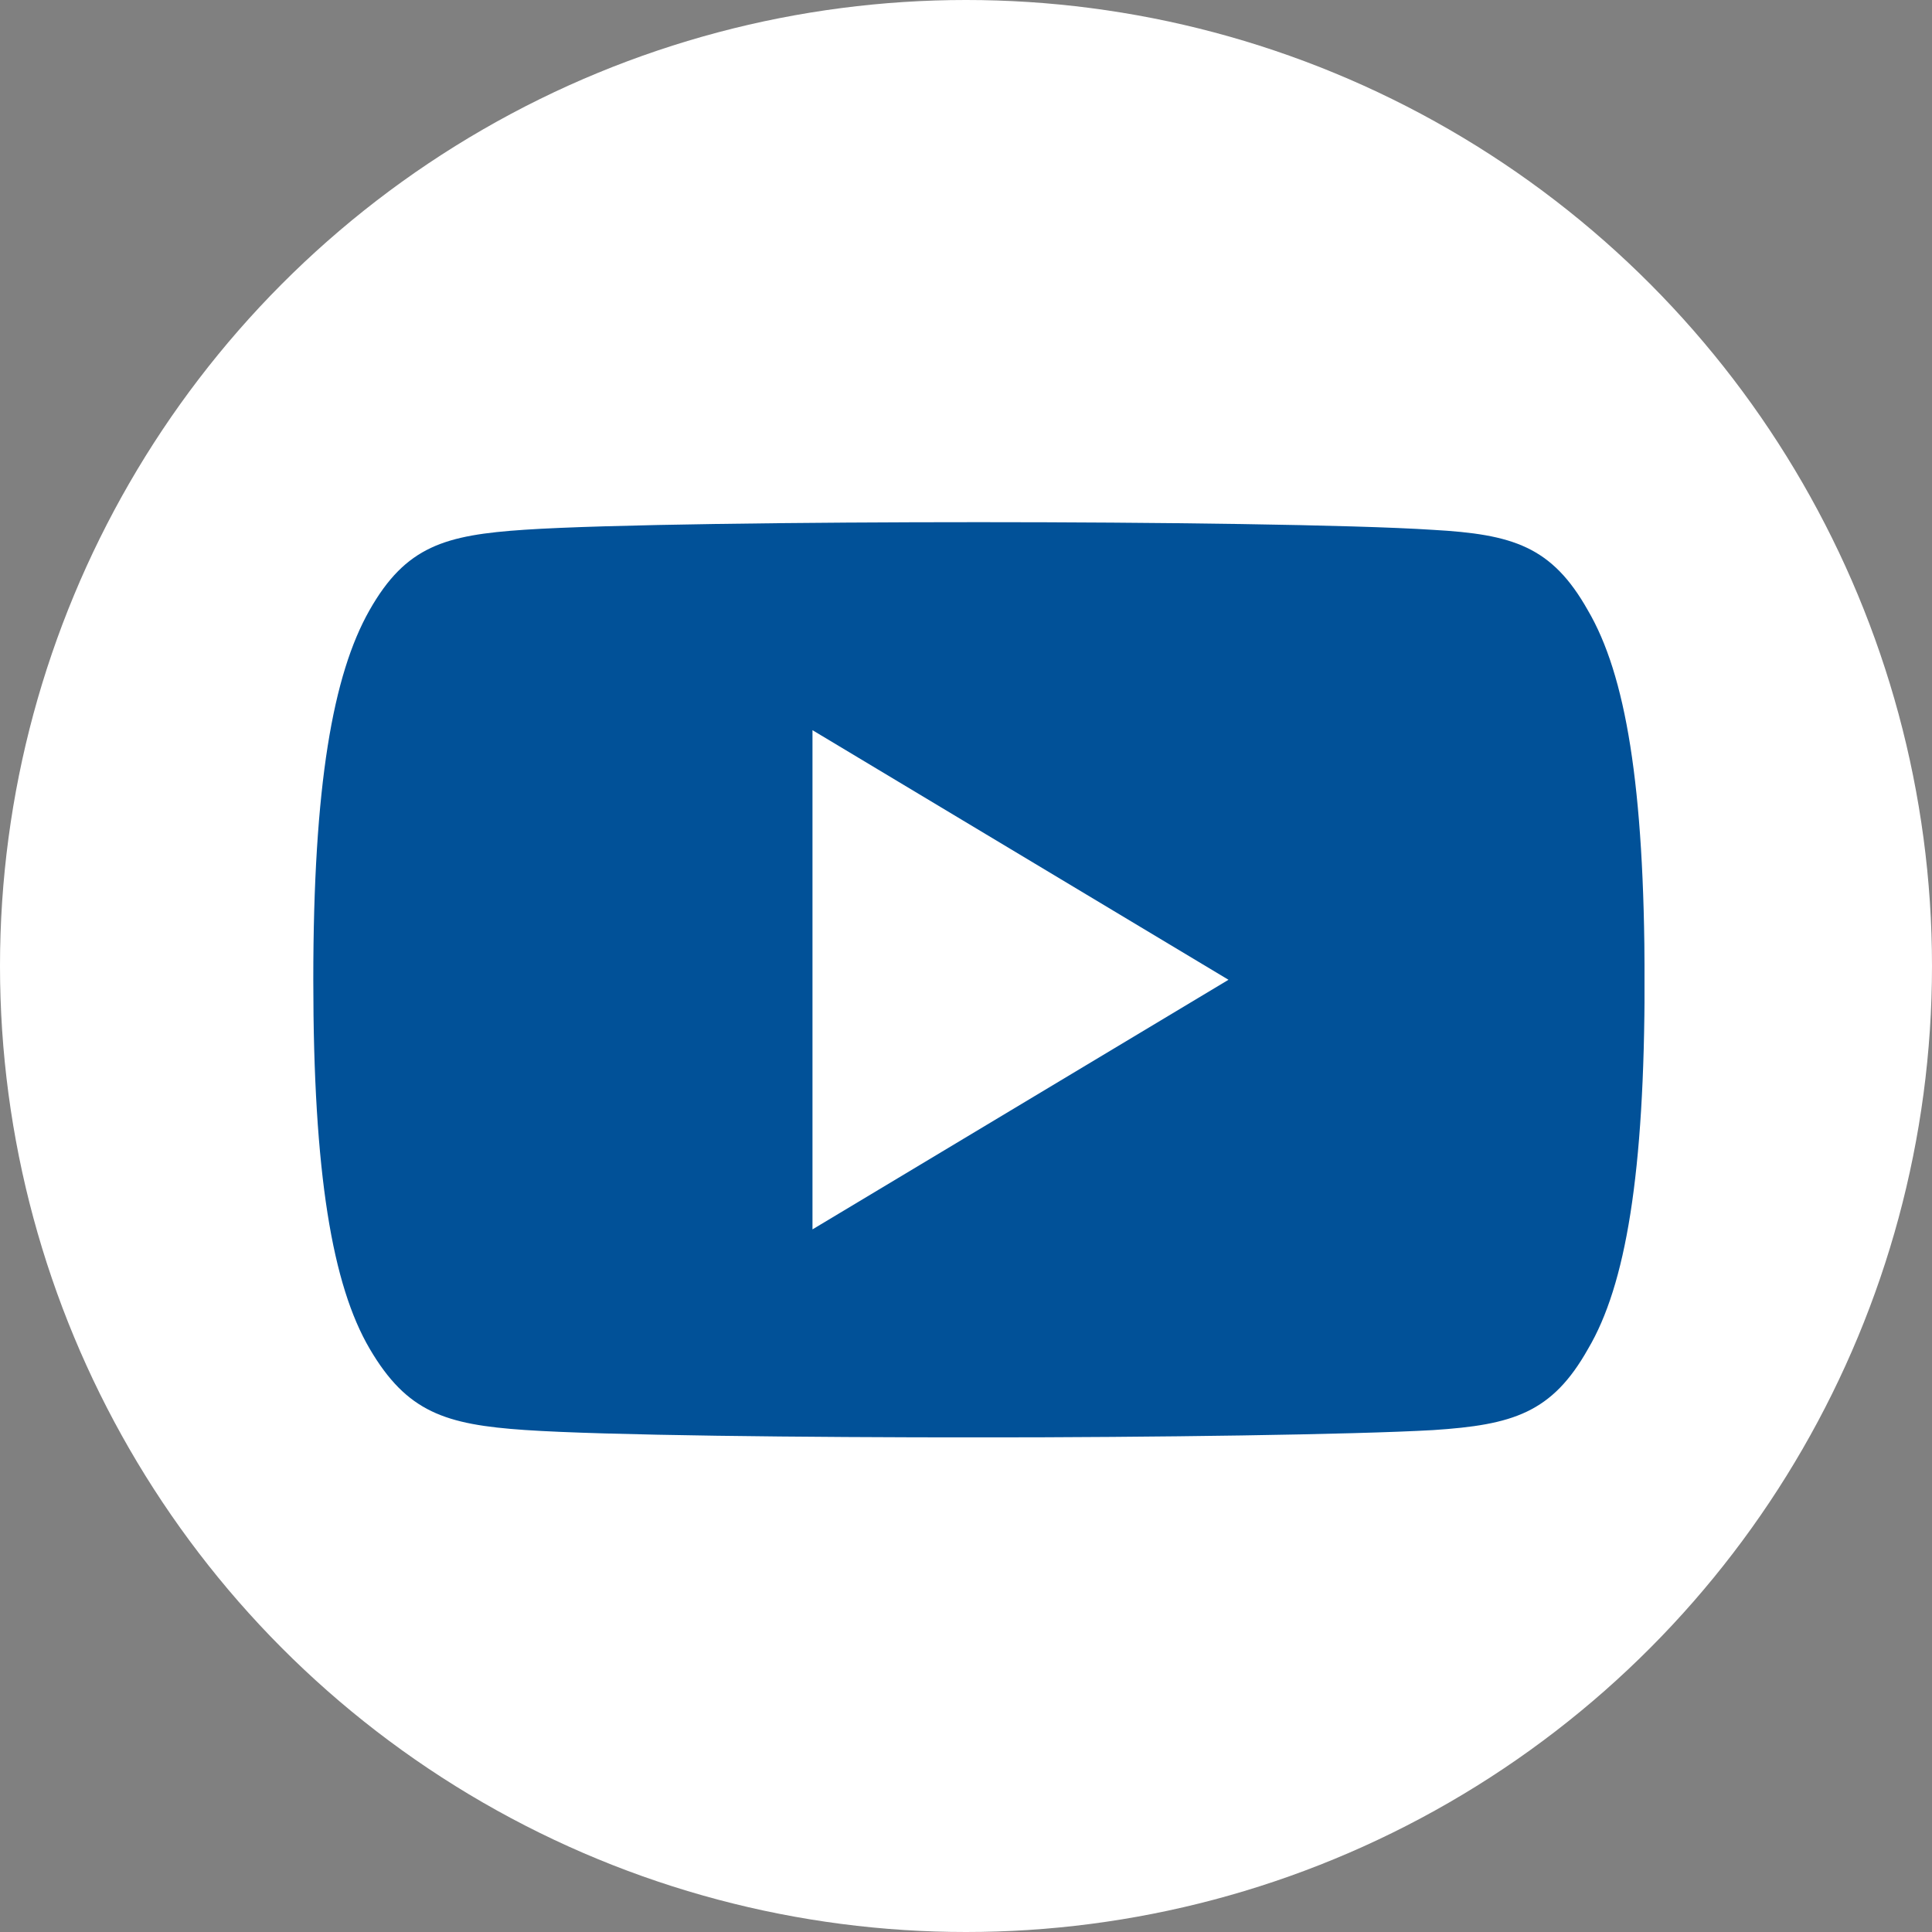
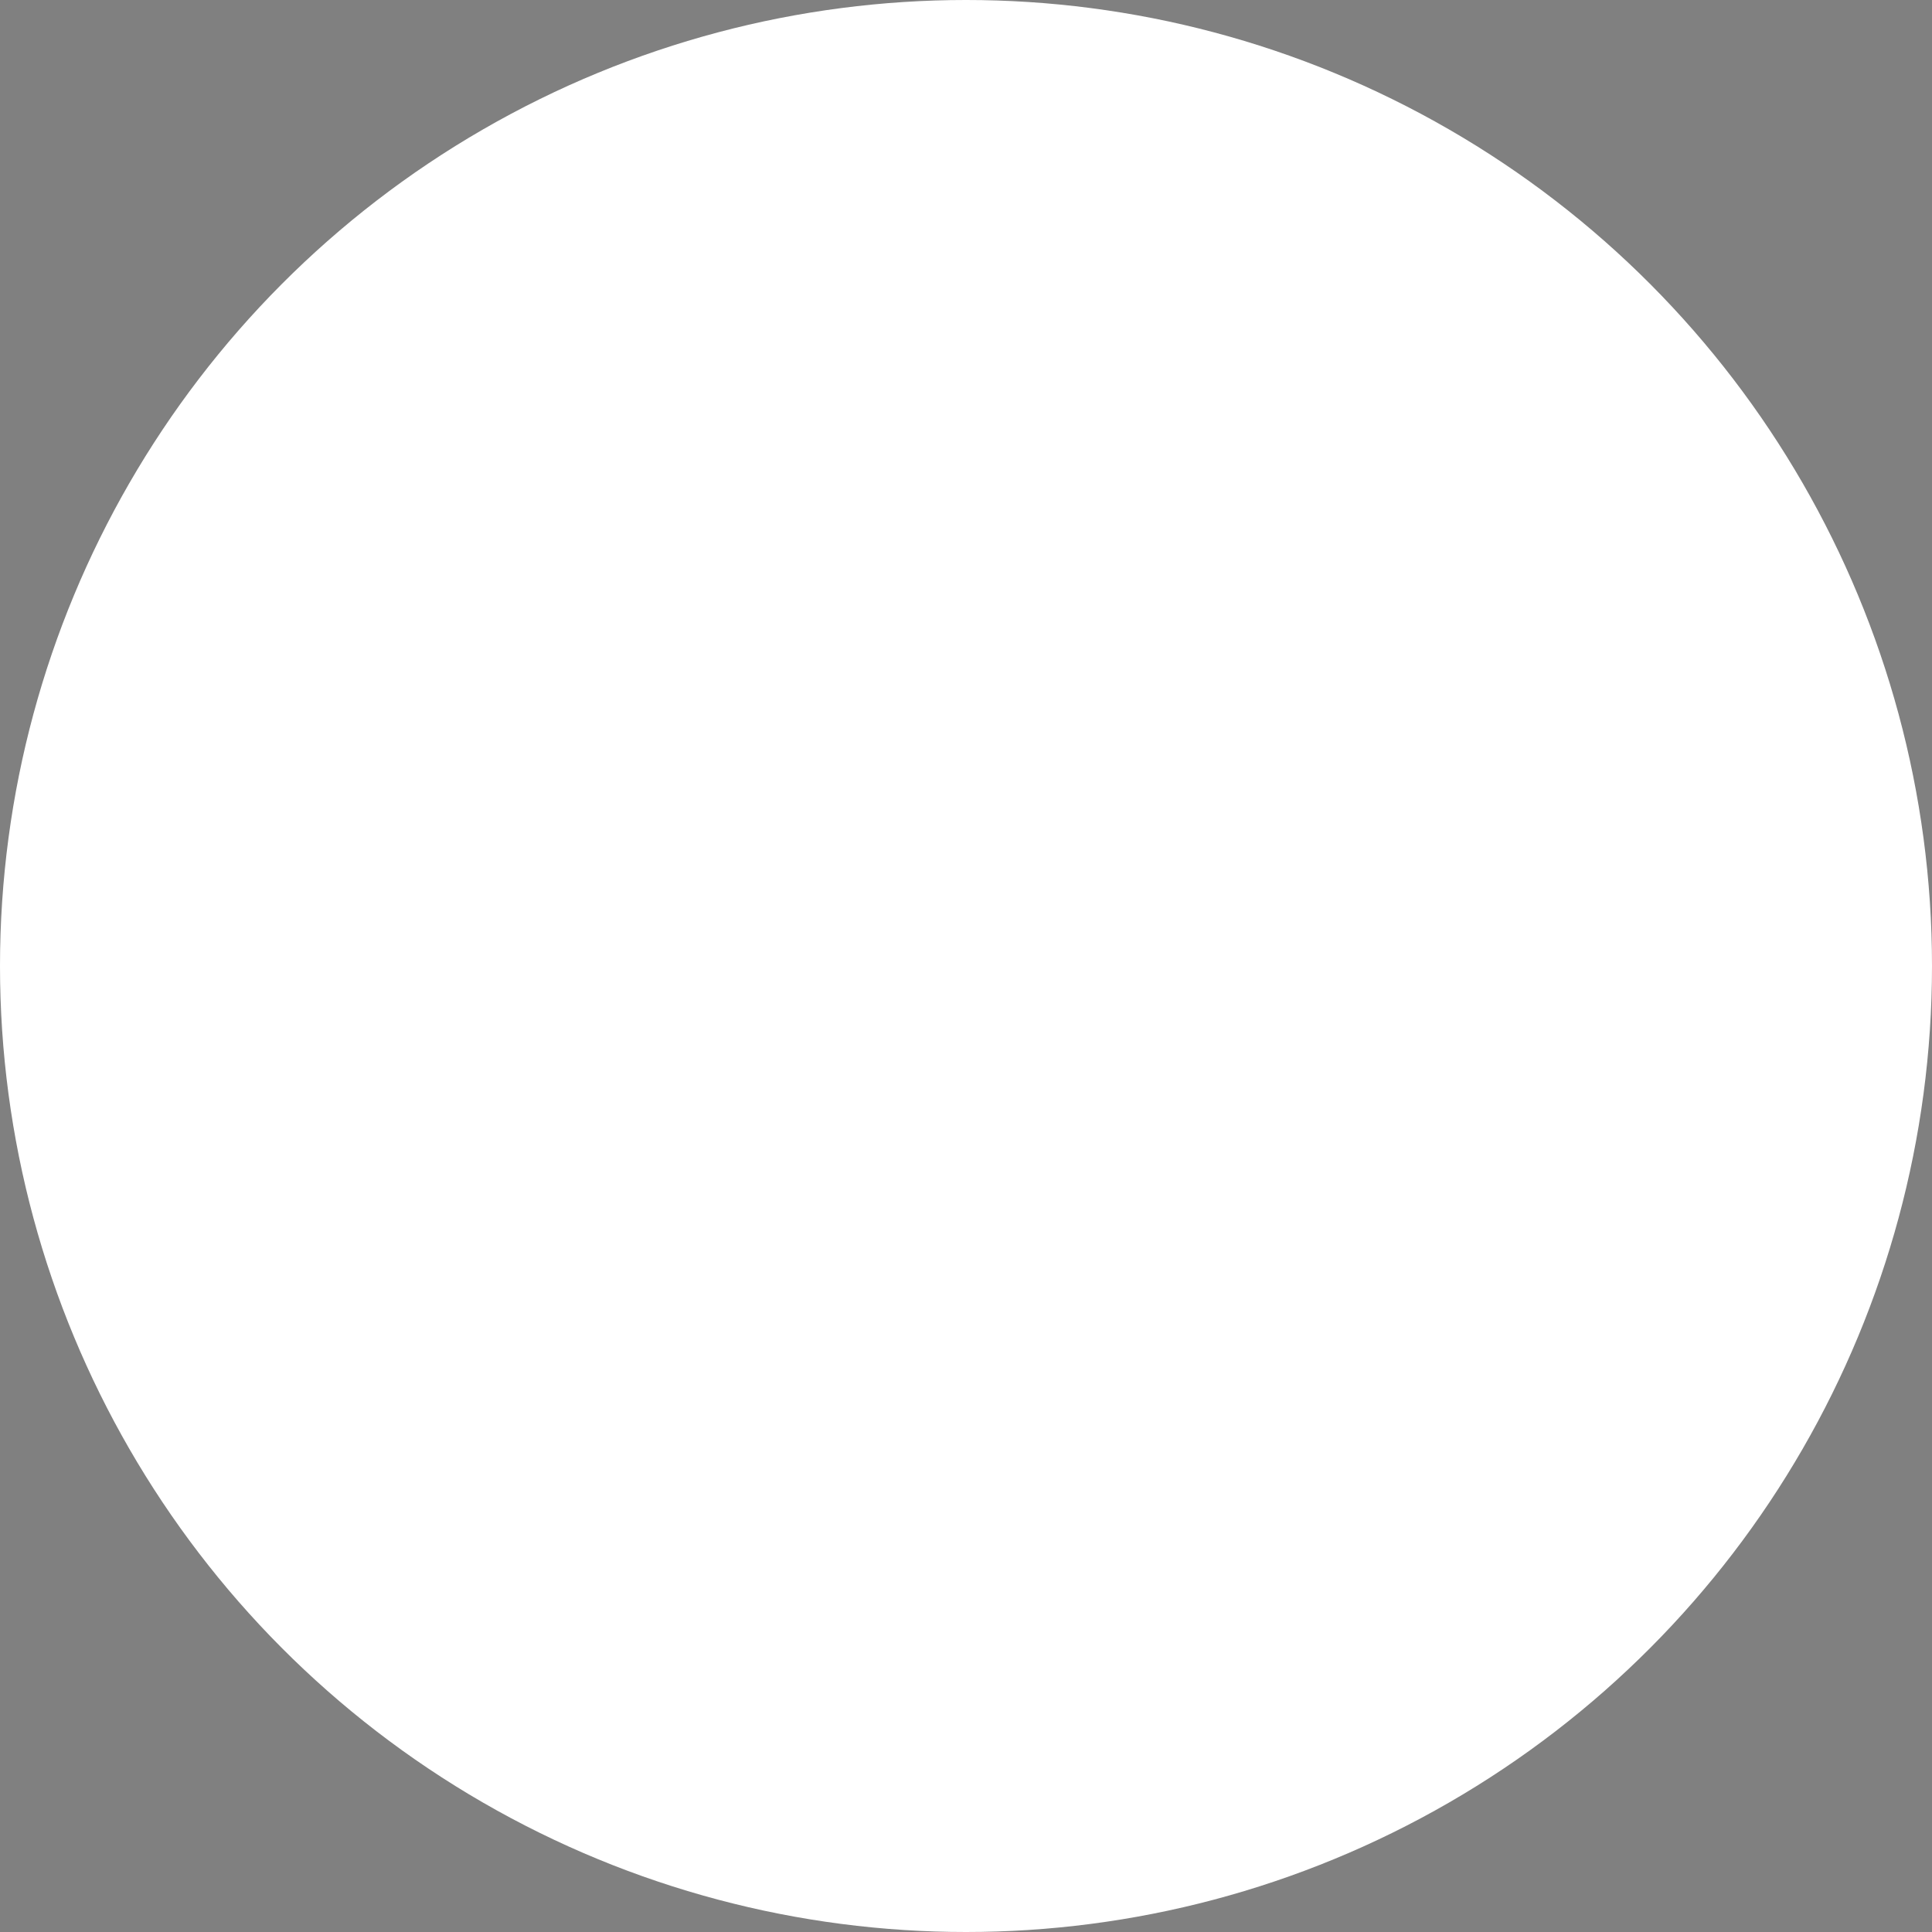
<svg xmlns="http://www.w3.org/2000/svg" width="37" height="37" viewBox="0 0 37 37" fill="none">
  <rect x="0" y="0" width="37" height="37" fill="#808080" stroke="none" />
  <circle cx="18.5" cy="18.5" r="18.5" fill="white" />
  <g clip-path="url(#clip0_34_19)">
-     <path d="M30.41 11.689C29.718 10.459 28.968 10.233 27.44 10.147C25.914 10.047 22.075 10 18.75 10C15.425 10 11.578 10.043 10.05 10.145C8.522 10.247 7.773 10.457 7.075 11.689C6.377 12.921 6 15.033 6 18.759V18.772C6 22.481 6.366 24.613 7.079 25.829C7.792 27.045 8.527 27.282 10.052 27.386C11.577 27.49 15.418 27.528 18.752 27.528C22.086 27.528 25.916 27.475 27.444 27.388C28.972 27.288 29.723 27.061 30.414 25.831C31.133 24.615 31.496 22.483 31.496 18.774V18.76C31.494 15.033 31.13 12.917 30.41 11.689ZM15.56 23.544V13.984L23.527 18.764L15.56 23.544Z" fill="#015198" />
+     <path d="M30.41 11.689C29.718 10.459 28.968 10.233 27.44 10.147C25.914 10.047 22.075 10 18.75 10C15.425 10 11.578 10.043 10.05 10.145C8.522 10.247 7.773 10.457 7.075 11.689C6.377 12.921 6 15.033 6 18.759V18.772C7.792 27.045 8.527 27.282 10.052 27.386C11.577 27.49 15.418 27.528 18.752 27.528C22.086 27.528 25.916 27.475 27.444 27.388C28.972 27.288 29.723 27.061 30.414 25.831C31.133 24.615 31.496 22.483 31.496 18.774V18.76C31.494 15.033 31.13 12.917 30.41 11.689ZM15.56 23.544V13.984L23.527 18.764L15.56 23.544Z" fill="#015198" />
  </g>
  <defs>
    <clipPath id="clip0_34_19">
-       <rect width="25.494" height="17.527" fill="white" transform="translate(6 10)" />
-     </clipPath>
+       </clipPath>
  </defs>
</svg>